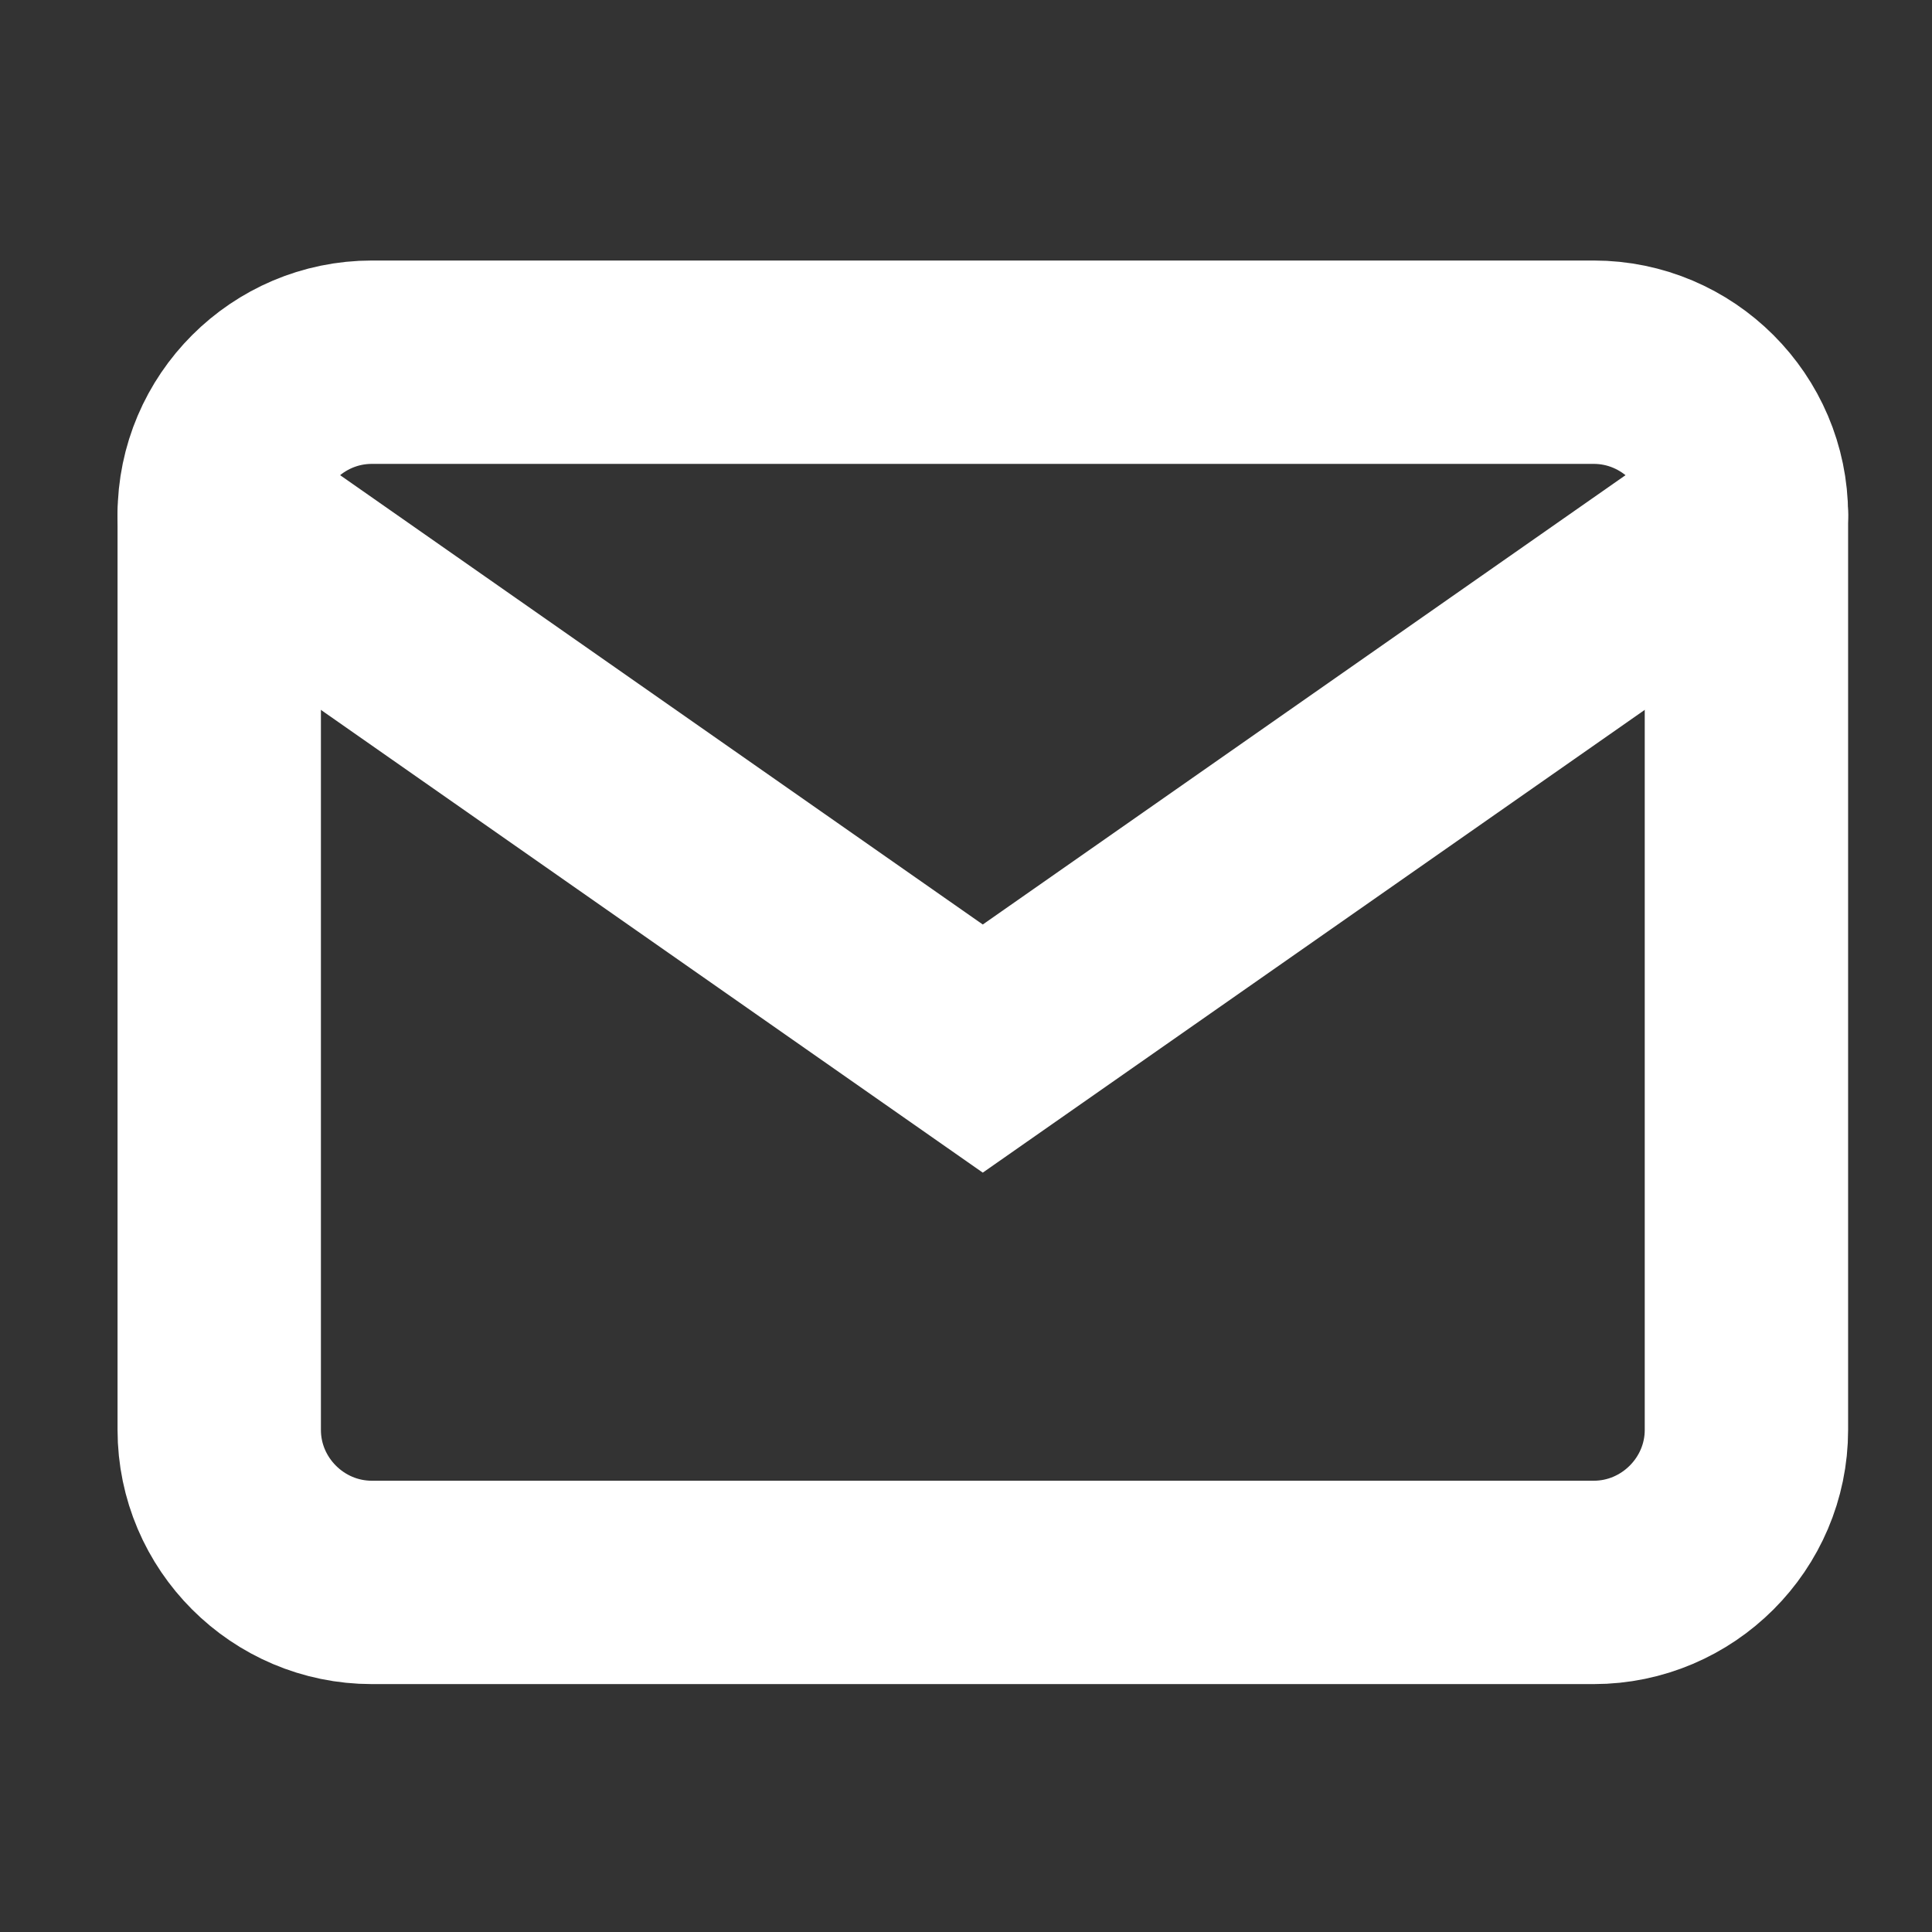
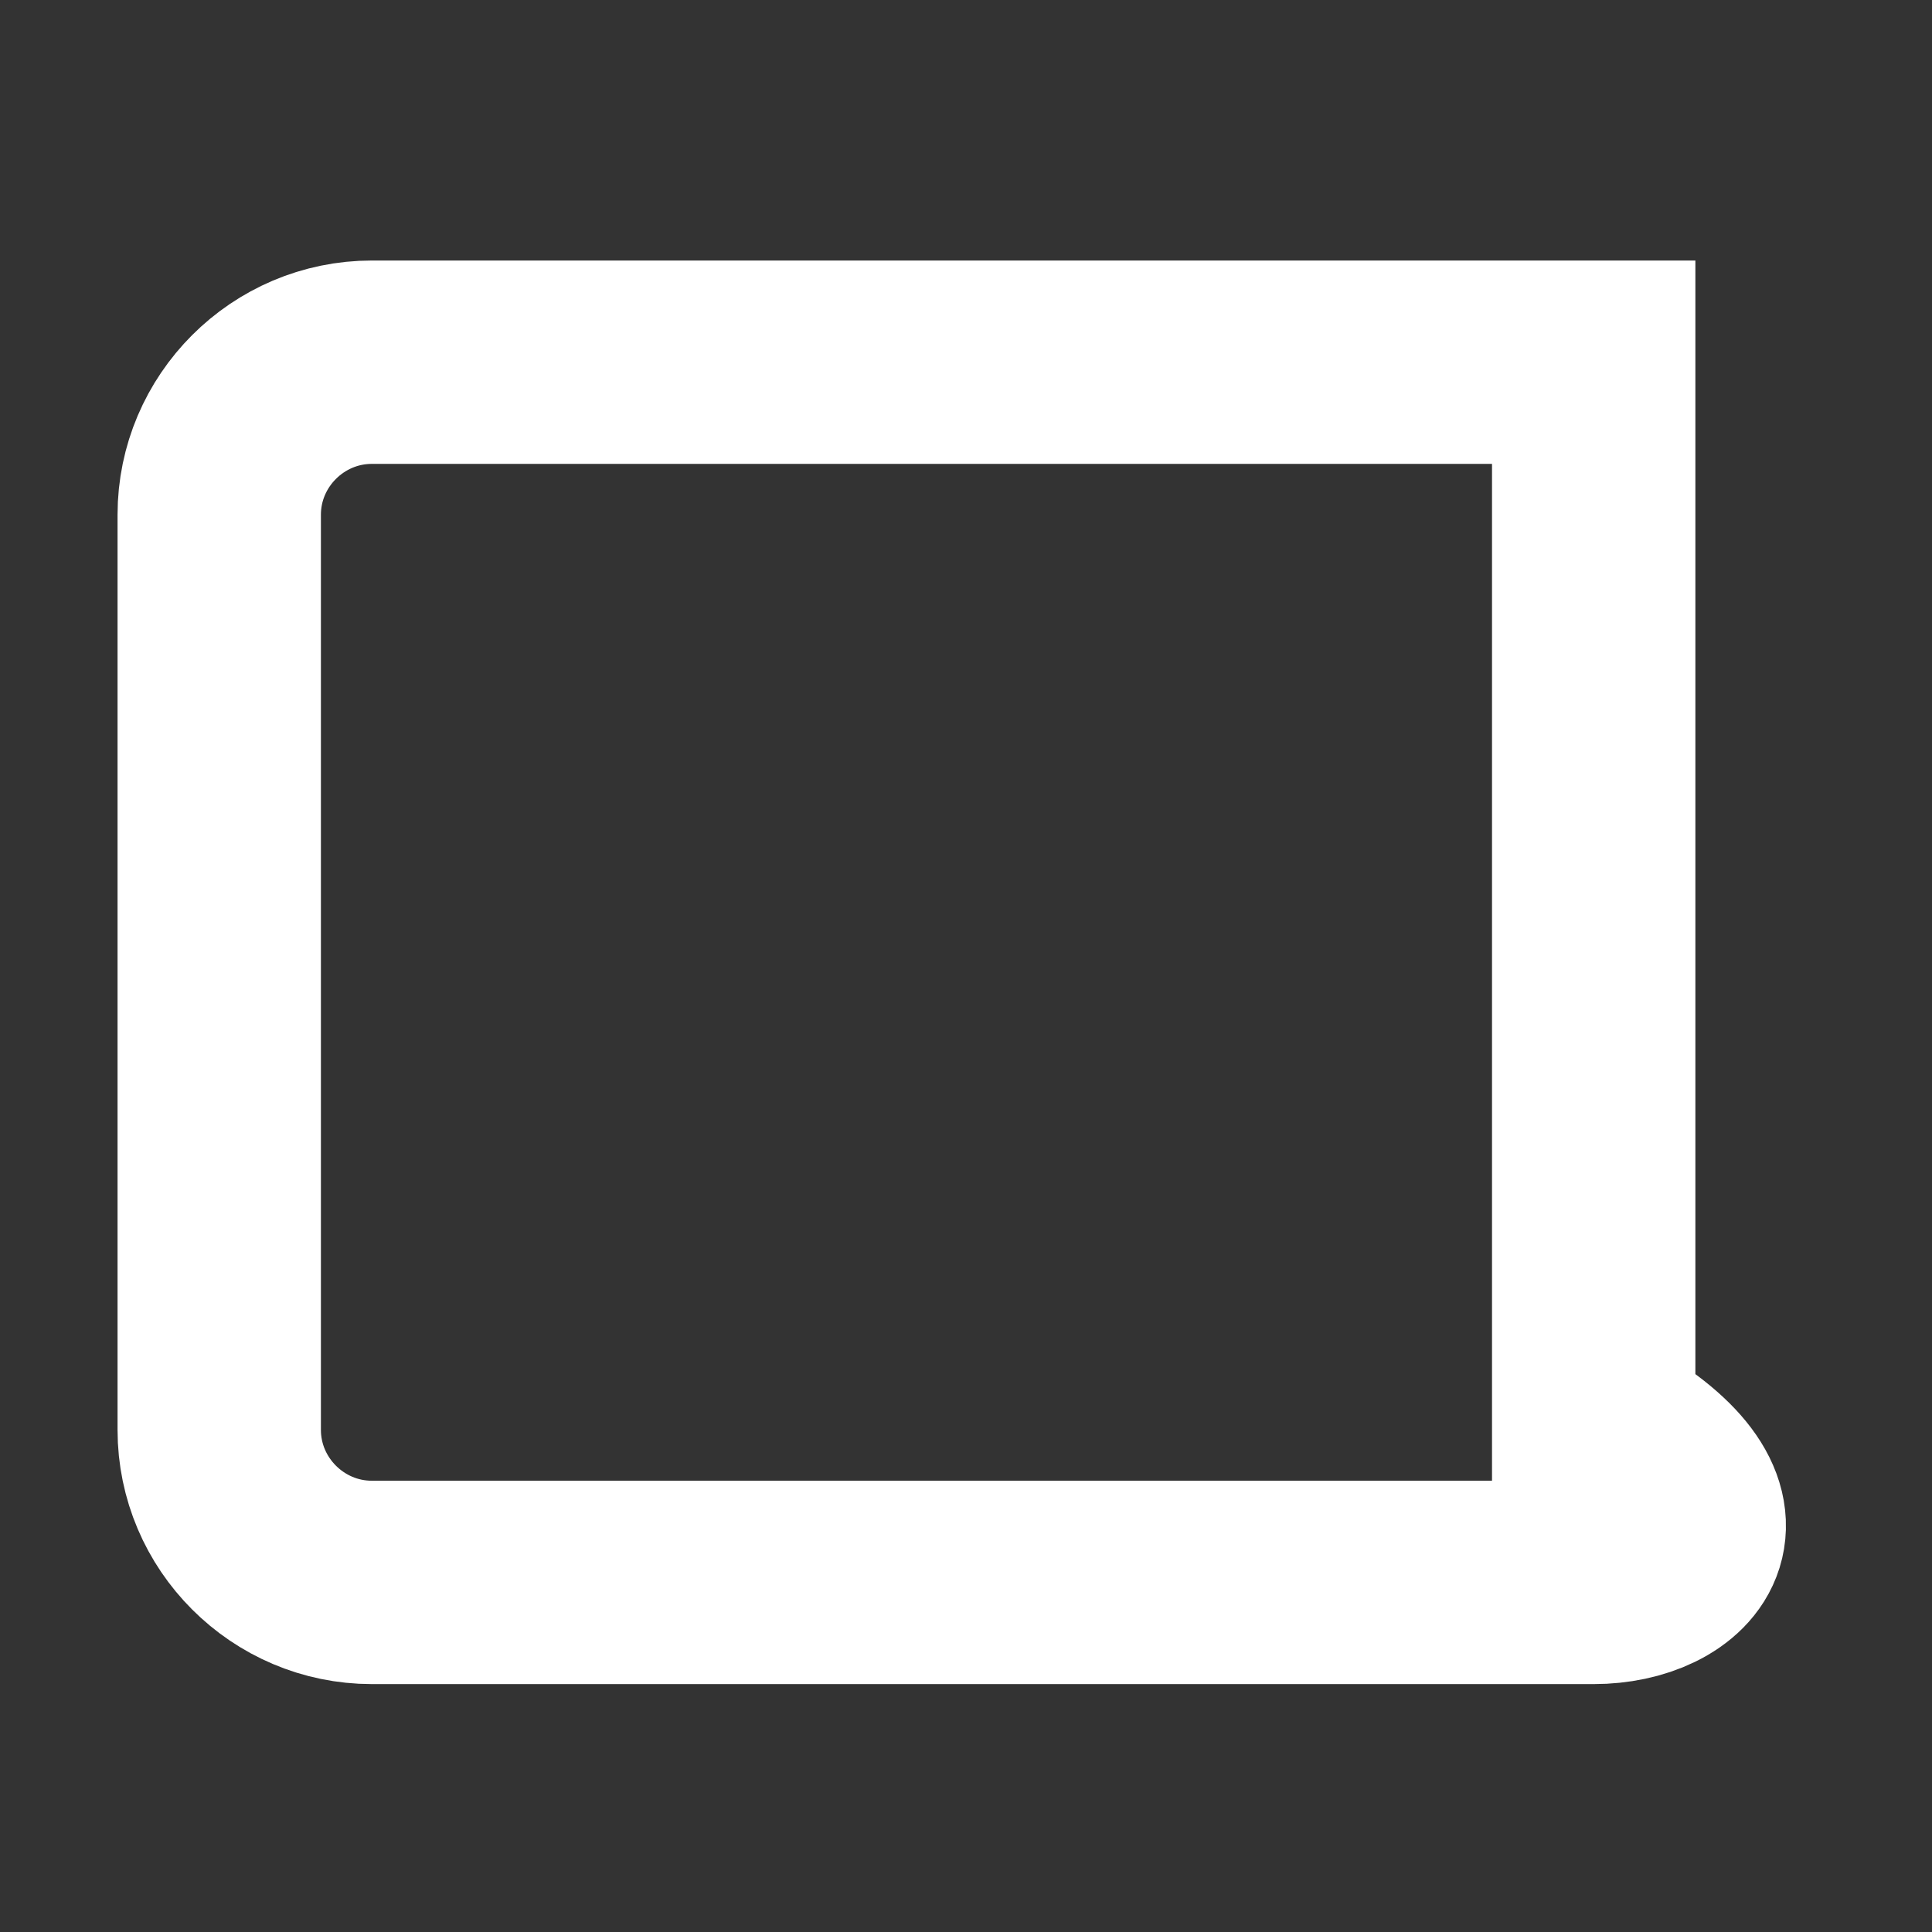
<svg xmlns="http://www.w3.org/2000/svg" width="19" height="19" viewBox="0 0 19 19" fill="none">
  <rect x="0" y="0" width="19" height="19" fill="#333333" stroke="none" />
  <g clip-path="url(#clip0)">
-     <path d="M3.657 3.562H15.673C16.499 3.562 17.175 4.237 17.175 5.062V14.062C17.175 14.887 16.499 15.562 15.673 15.562H3.657C2.831 15.562 2.156 14.887 2.156 14.062V5.062C2.156 4.237 2.831 3.562 3.657 3.562Z" stroke="white" stroke-width="2" stroke-linecap="round" stroke-line="round" />
-     <path d="M17.175 5.062L9.665 10.312L2.156 5.062" stroke="white" stroke-width="2" stroke-linecap="round" stroke-line="round" />
+     <path d="M3.657 3.562H15.673V14.062C17.175 14.887 16.499 15.562 15.673 15.562H3.657C2.831 15.562 2.156 14.887 2.156 14.062V5.062C2.156 4.237 2.831 3.562 3.657 3.562Z" stroke="white" stroke-width="2" stroke-linecap="round" stroke-line="round" />
  </g>
  <defs>
    <clipPath id="clip0">
      <rect width="18.023" height="18" fill="white" transform="translate(0.654 0.562)" />
    </clipPath>
  </defs>
</svg>